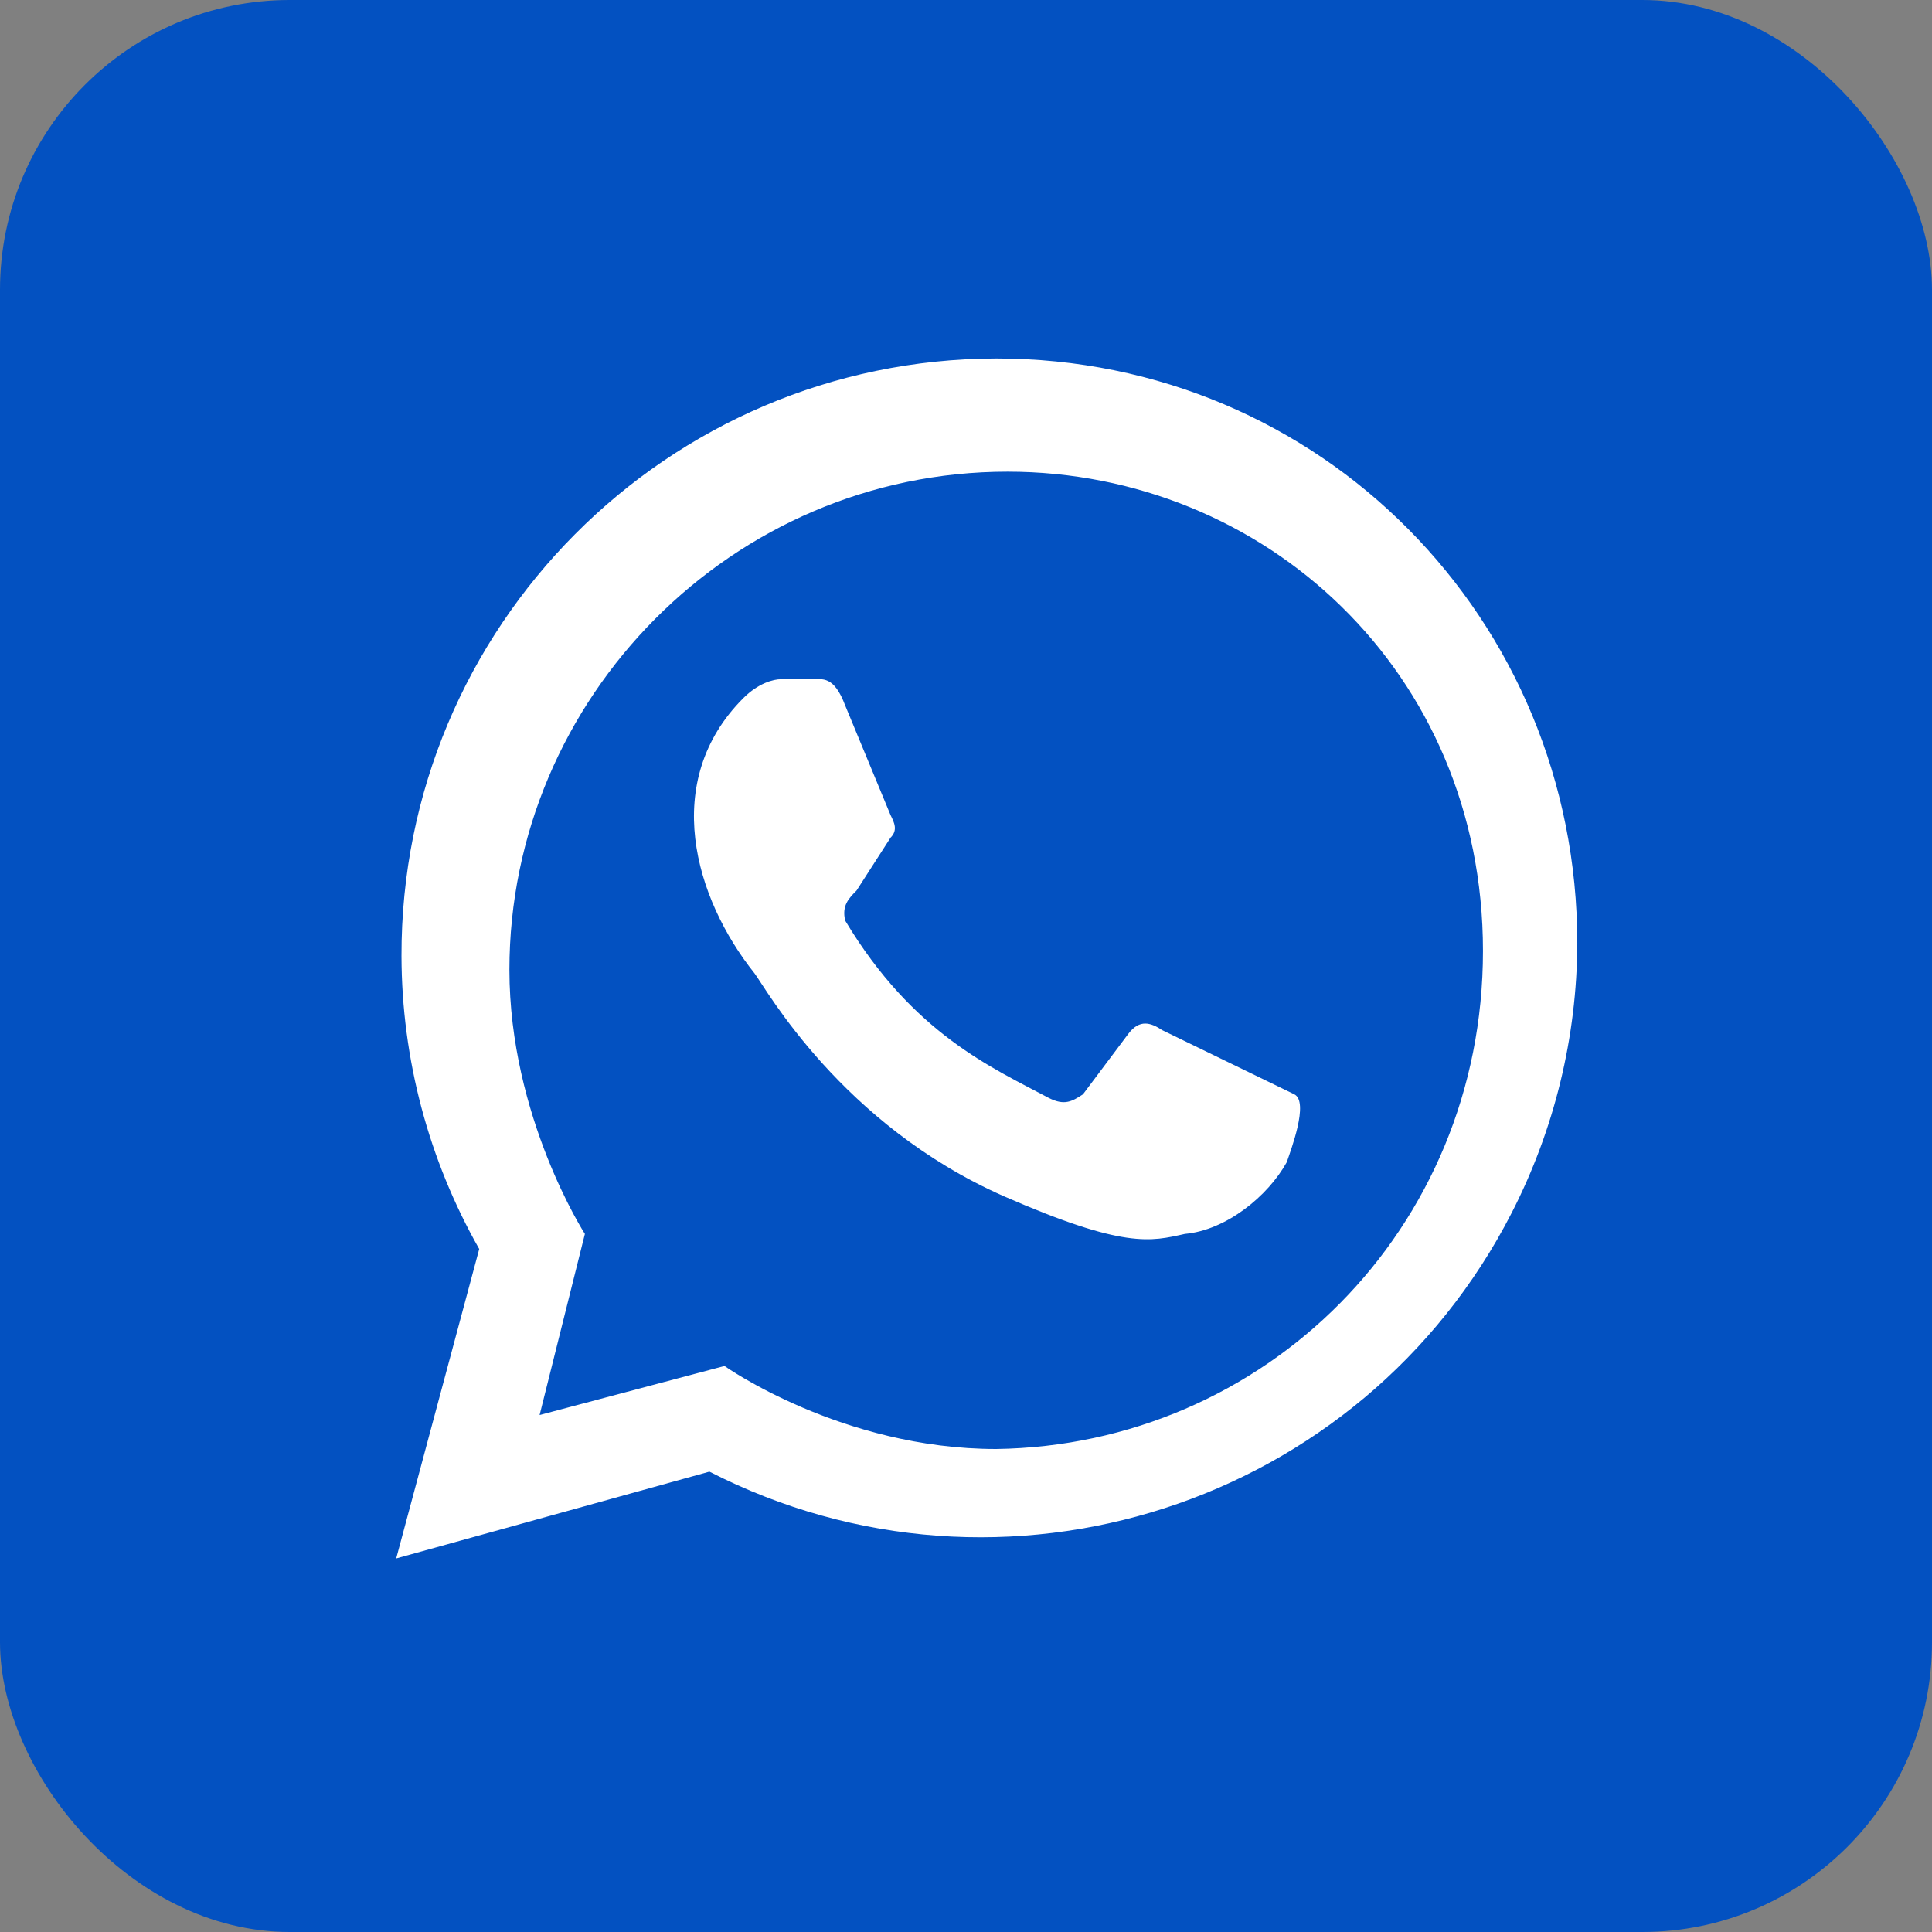
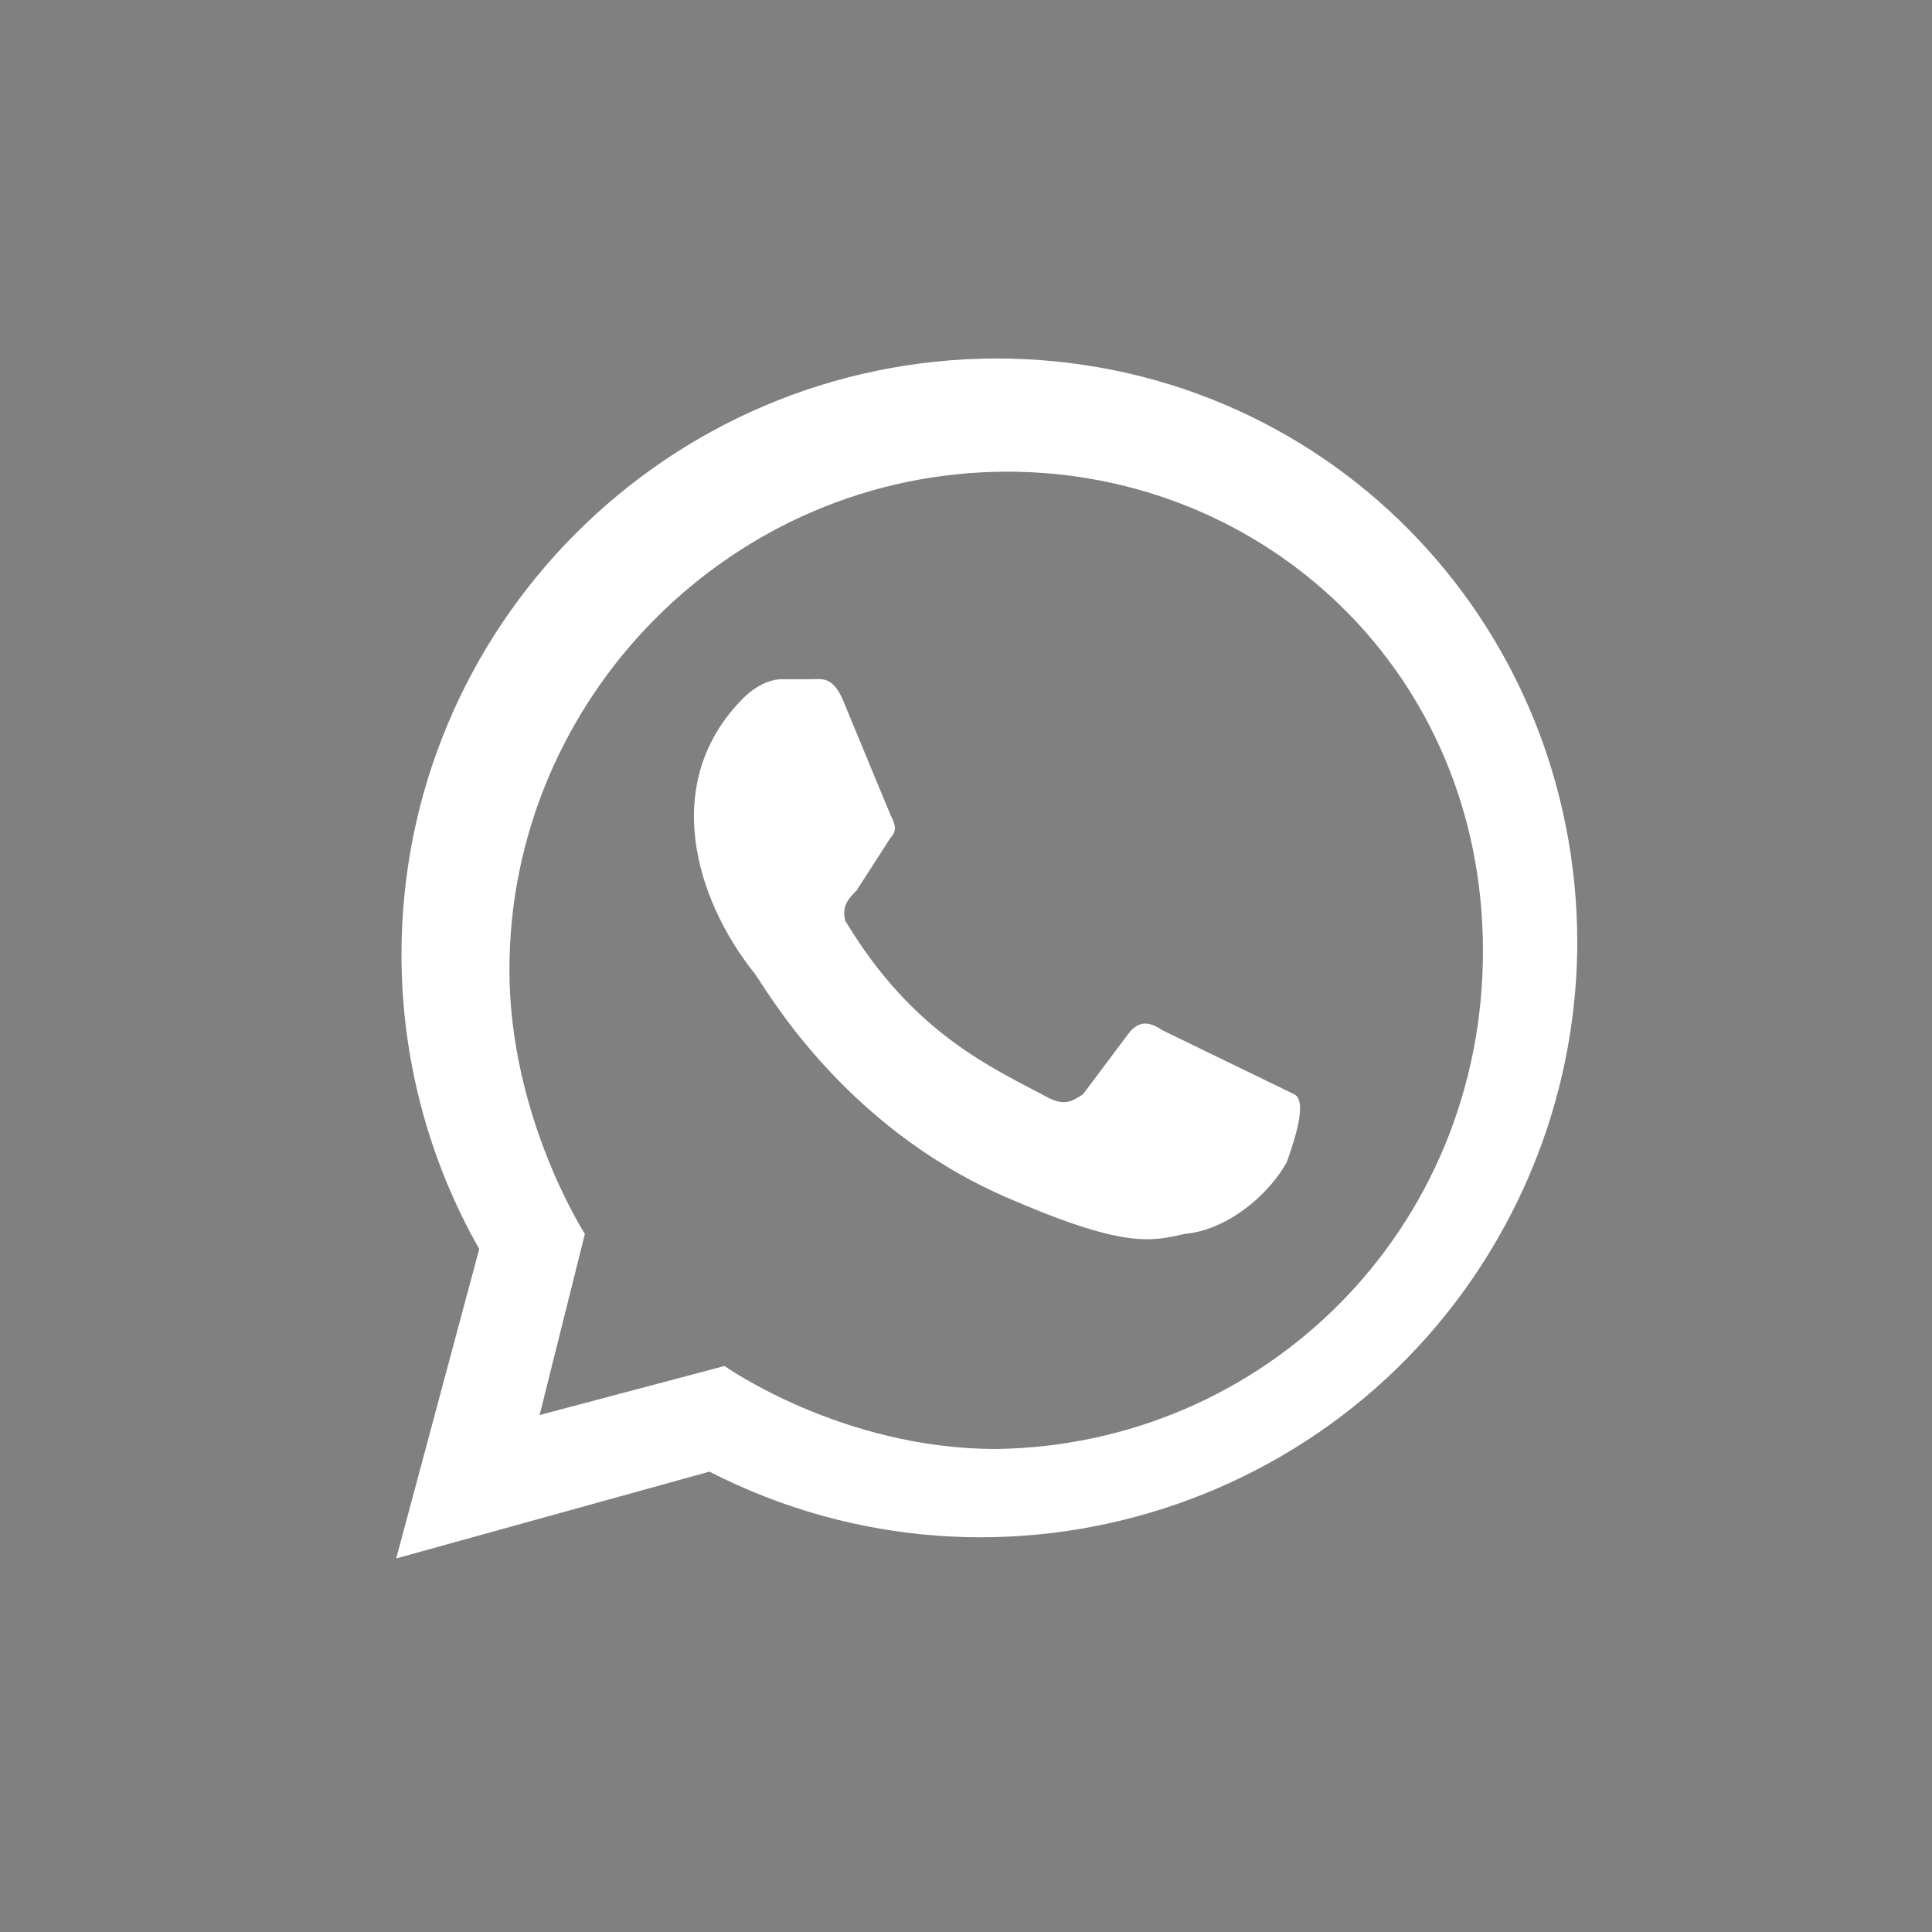
<svg xmlns="http://www.w3.org/2000/svg" viewBox="0 0 512 512">
  <rect x="0" y="0" width="512" height="512" fill="#808080" stroke="none" />
  <defs>
    <style>.f{fill:#fff;}.g{fill:#0351c1;}</style>
  </defs>
  <g id="a" />
  <g id="b">
    <g id="c">
      <g id="d">
        <g id="e">
          <g>
-             <rect class="g" width="512" height="512" rx="76.8" ry="76.8" />
            <path class="f" d="M308,273c-3-2-6-3-9,1l-12,16c-3,2-5,3-9,1-15-8-36-17-54-47-1-4,1-6,3-8l9-14c2-2,1-4,0-6l-12-29c-3-8-6-7-9-7h-8c-2,0-6,1-10,5-22,22-13,53,3,73,3,4,23,40,66,59,32,14,39,12,48,10,11-1,22-10,27-19,1-3,6-16,2-18m-79,94c-41,0-72-22-72-22l-49,13,12-48s-20-31-20-70c0-72,59-132,132-132,68,0,126,53,126,127s-58,131-129,132m-159,29l83-23c77.67,39.77,172.88,9.03,212.64-68.64,11.31-22.09,17.26-46.54,17.36-71.36,0-86-68-155-154-155-87.26,.22-157.82,71.14-157.6,158.4,.07,27.21,7.16,53.94,20.6,77.6" />
          </g>
        </g>
      </g>
    </g>
  </g>
</svg>